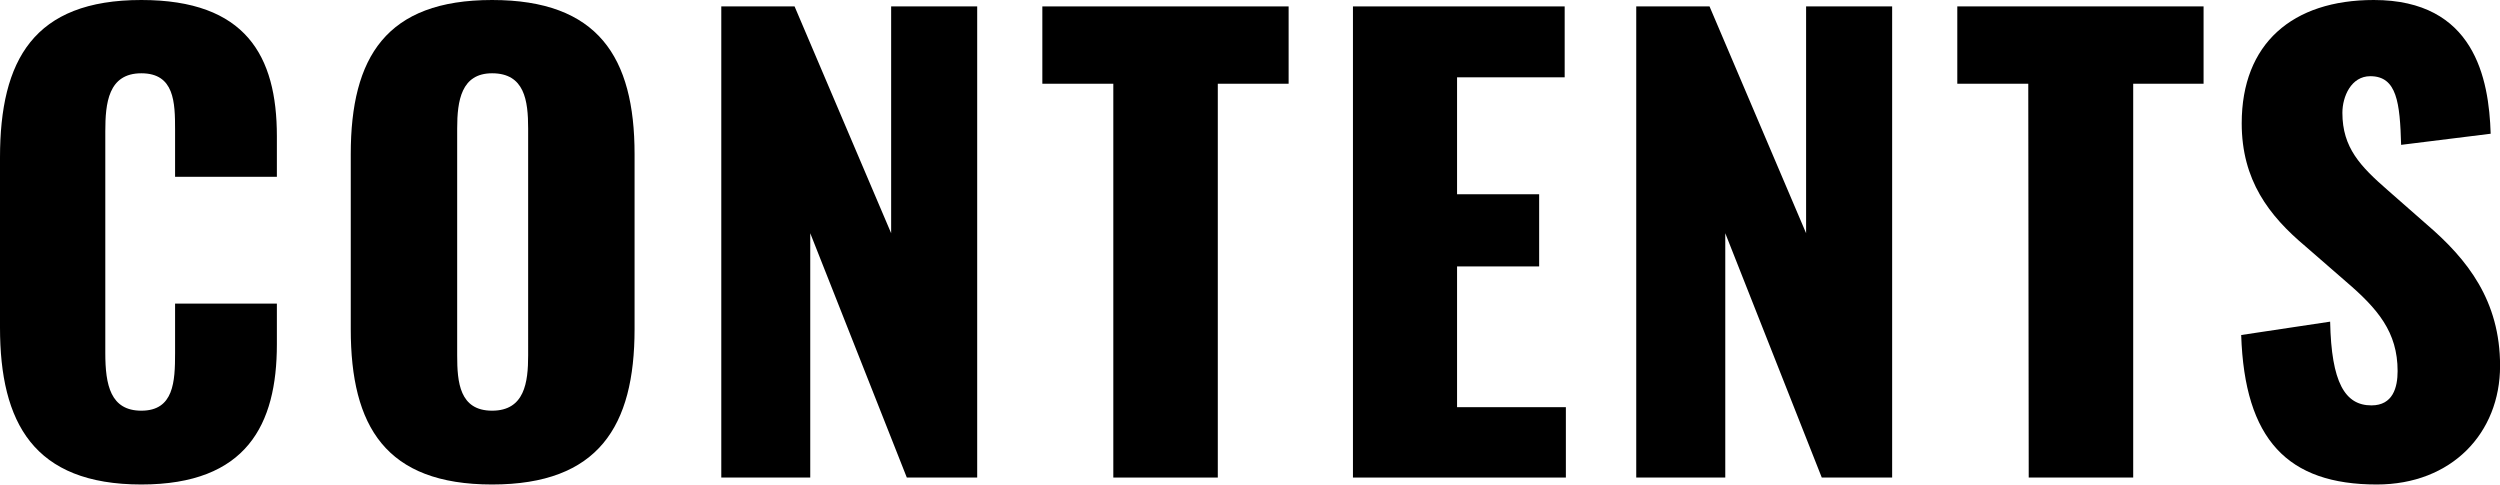
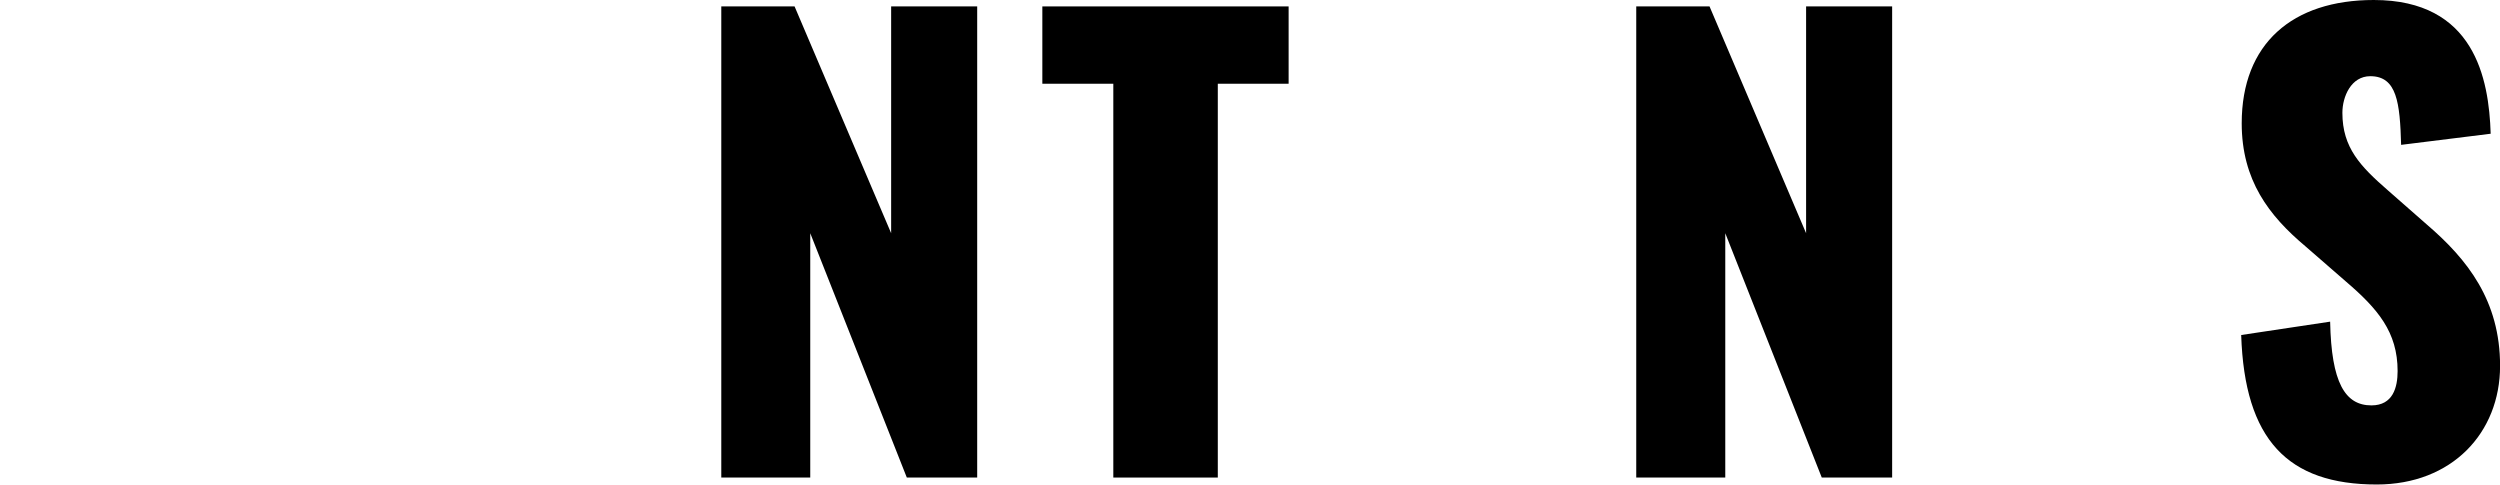
<svg xmlns="http://www.w3.org/2000/svg" viewBox="0 0 334.99 64.93">
  <g id="レイヤー_2" data-name="レイヤー 2">
    <g id="レイヤー_1-2" data-name="レイヤー 1">
-       <path d="M3.82,50.43V27.67c0-13.09,4.52-21.12,18.94-21.12,14,0,18.16,7.48,18.16,18.24v5.45H27.28V23.93c0-3.66-.08-7.56-4.52-7.56s-4.83,4-4.83,7.79v29.7c0,4.29.7,7.72,4.83,7.72,4.36,0,4.52-3.9,4.52-7.72V47.23H40.92v5.46c0,10.76-4.05,18.78-18.16,18.78C8.34,71.47,3.82,63.21,3.82,50.43Z" transform="translate(-3.82 -6.55)" />
-       <path d="M50.82,50.66V27.2c0-13,4.75-20.65,18.94-20.65S88.85,14.19,88.85,27.2V50.66c0,13-4.83,20.81-19.09,20.81S50.82,63.68,50.82,50.66Zm23.77,3.51V23.77c0-3.74-.47-7.4-4.83-7.4-4.13,0-4.68,3.66-4.68,7.4v30.4c0,3.59.31,7.41,4.68,7.41S74.59,57.76,74.59,54.17Z" transform="translate(-3.82 -6.55)" />
      <path d="M100.47,7.41h9.82L123.23,37.8V7.41h11.53V70.54h-9.43L112.39,37.8V70.54H100.47Z" transform="translate(-3.82 -6.55)" />
      <path d="M153,17.77h-9.51V7.41h33V17.77H167V70.54H153Z" transform="translate(-3.82 -6.55)" />
-       <path d="M185.11,7.41h28.37v9.5H199.06V32.58h11v9.67h-11V61.11h14.58v9.43H185.11Z" transform="translate(-3.82 -6.55)" />
      <path d="M223.07,7.41h9.82L245.83,37.8V7.41h11.53V70.54h-9.43L235,37.8V70.54H223.07Z" transform="translate(-3.82 -6.55)" />
-       <path d="M275.6,17.77h-9.51V7.41h33V17.77h-9.43V70.54h-14Z" transform="translate(-3.82 -6.55)" />
      <path d="M304.13,51.44l11.92-1.79c.16,8.18,2,11.22,5.53,11.22,2.89,0,3.51-2.41,3.51-4.6,0-5.22-2.65-8.34-6.93-12l-5.46-4.75c-4.83-4.06-8.5-8.81-8.5-16.45,0-10.68,6.79-16.52,17.7-16.52,13.48,0,15.43,10.52,15.66,17.92l-12,1.49c-.16-5.62-.55-9.2-4.13-9.2-2.57,0-3.74,2.73-3.74,4.91,0,4.67,2.41,7.17,6.08,10.37L329,36.63c5.46,4.68,9.82,10.21,9.82,18.94,0,9-6.47,15.9-16.52,15.9C310.36,71.47,304.59,65.47,304.13,51.44Z" transform="translate(-3.82 -6.55)" />
    </g>
  </g>
</svg>